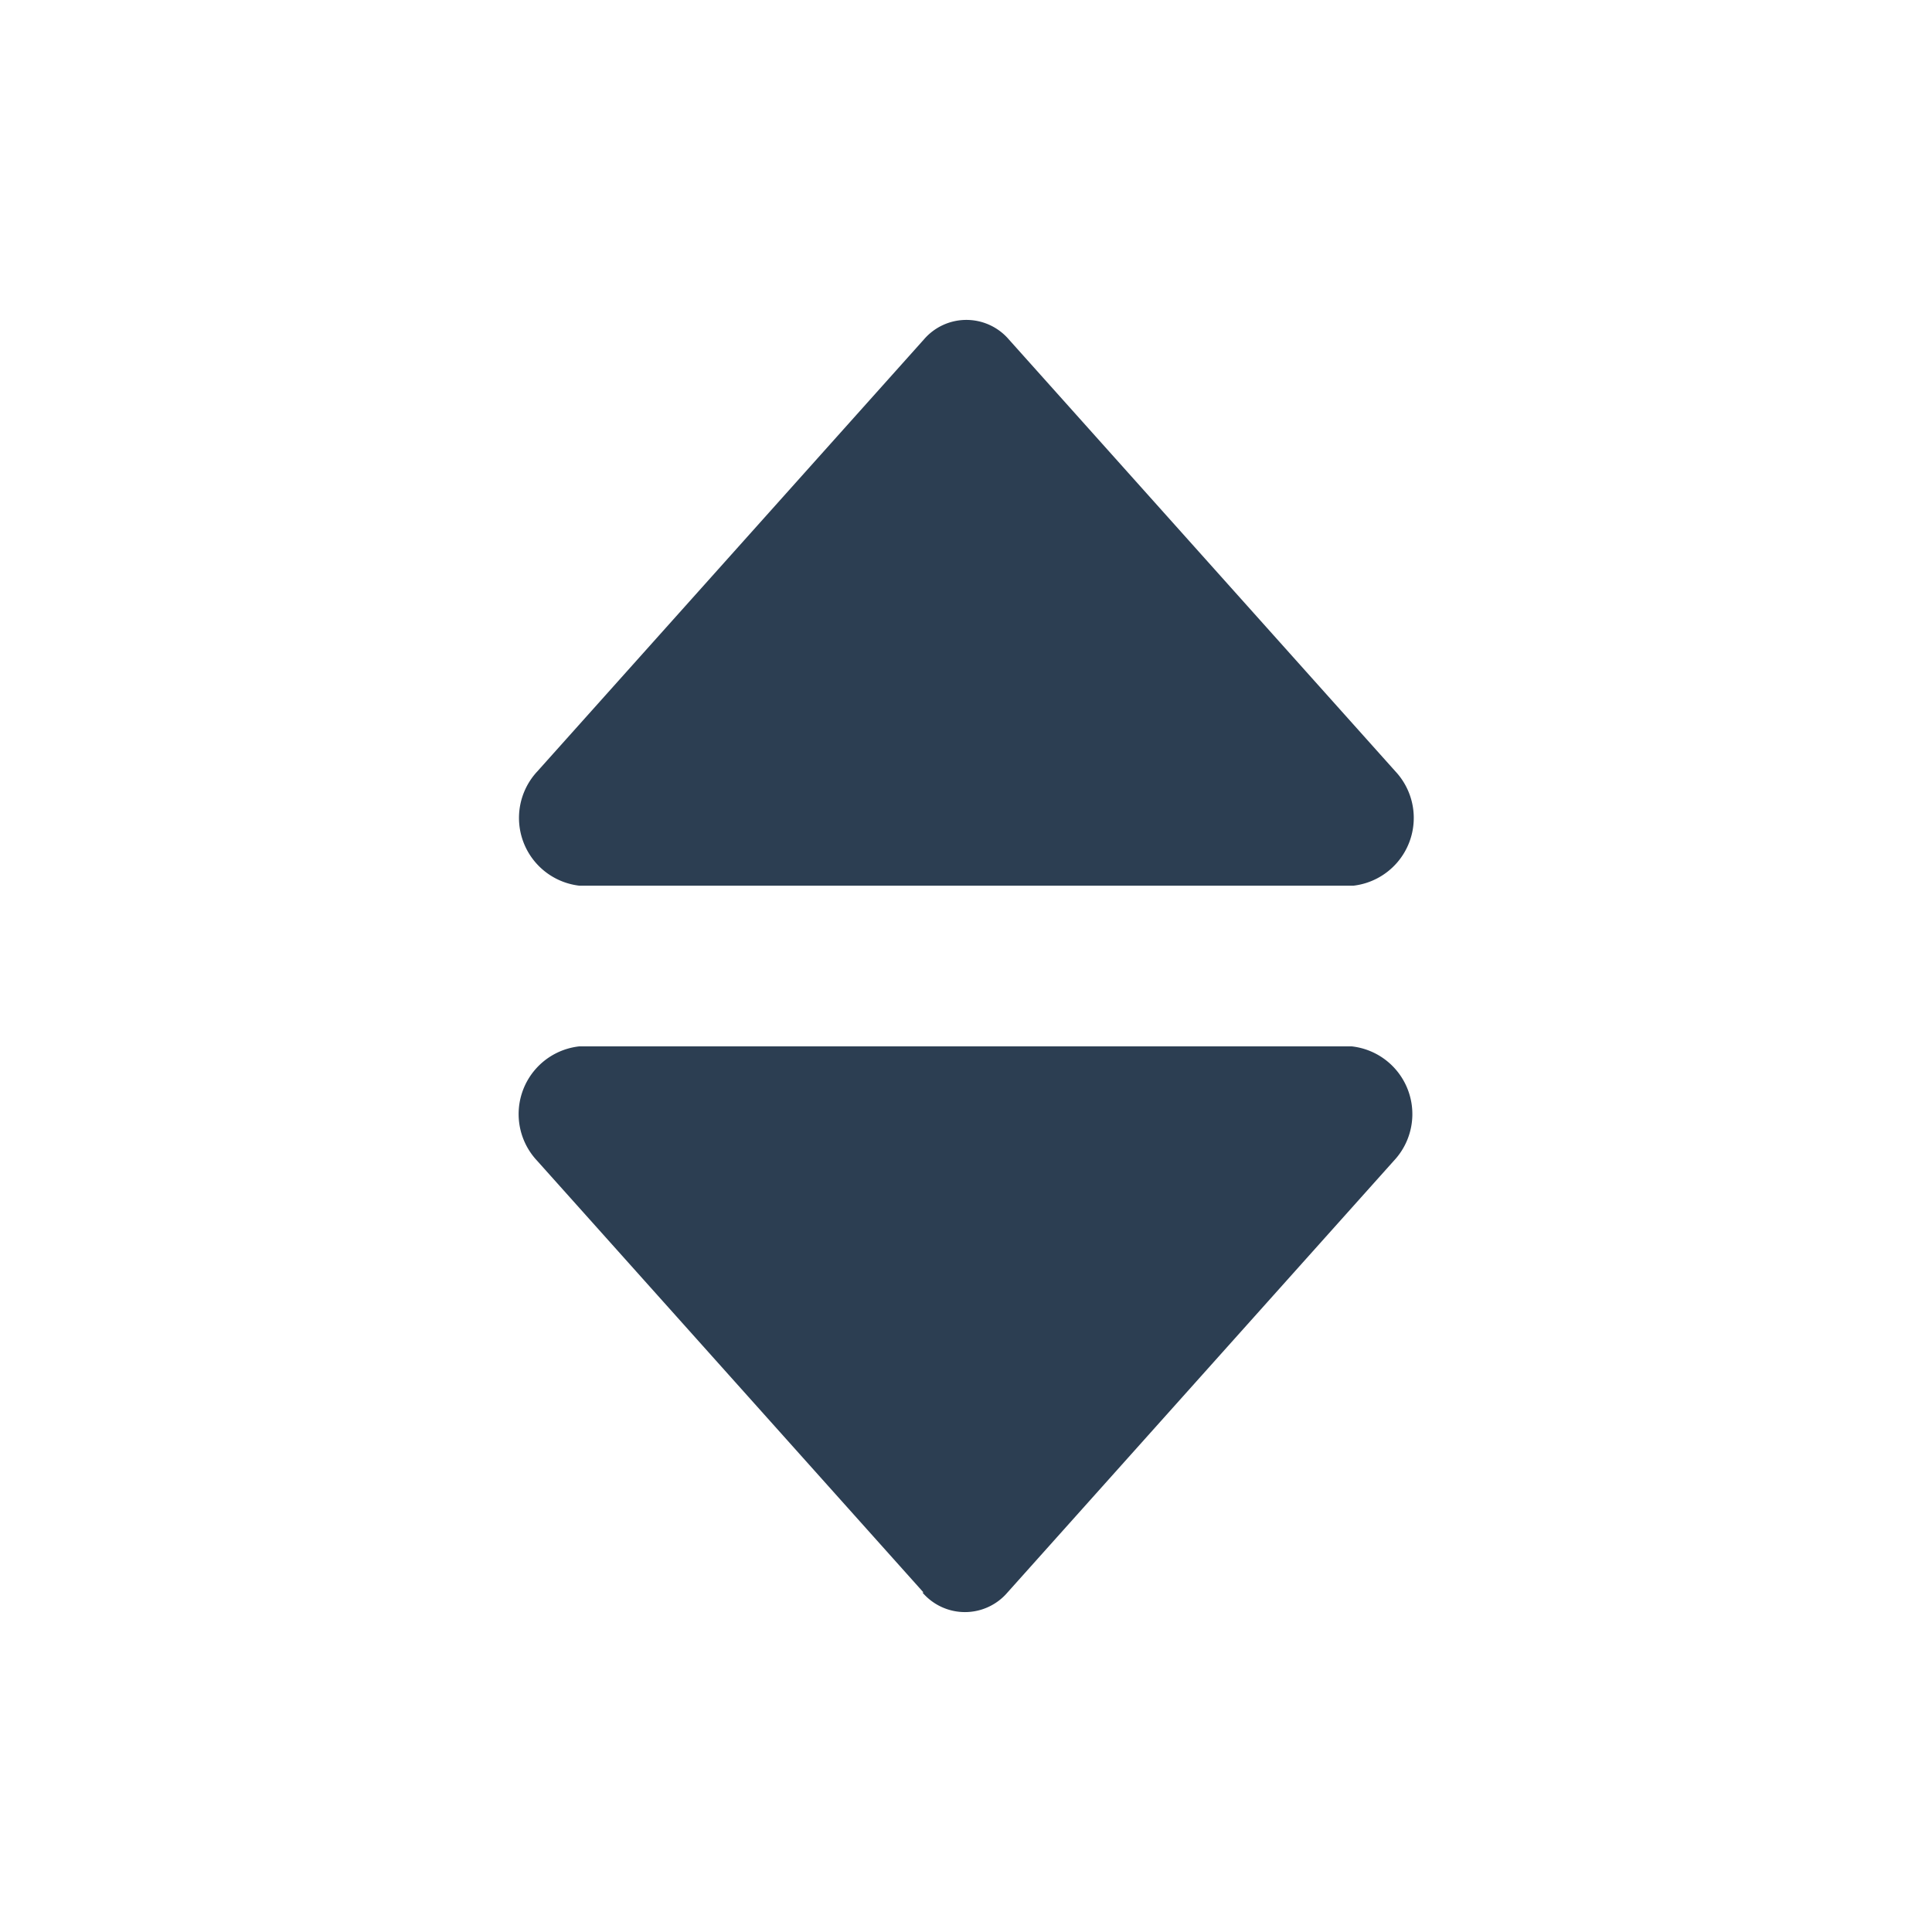
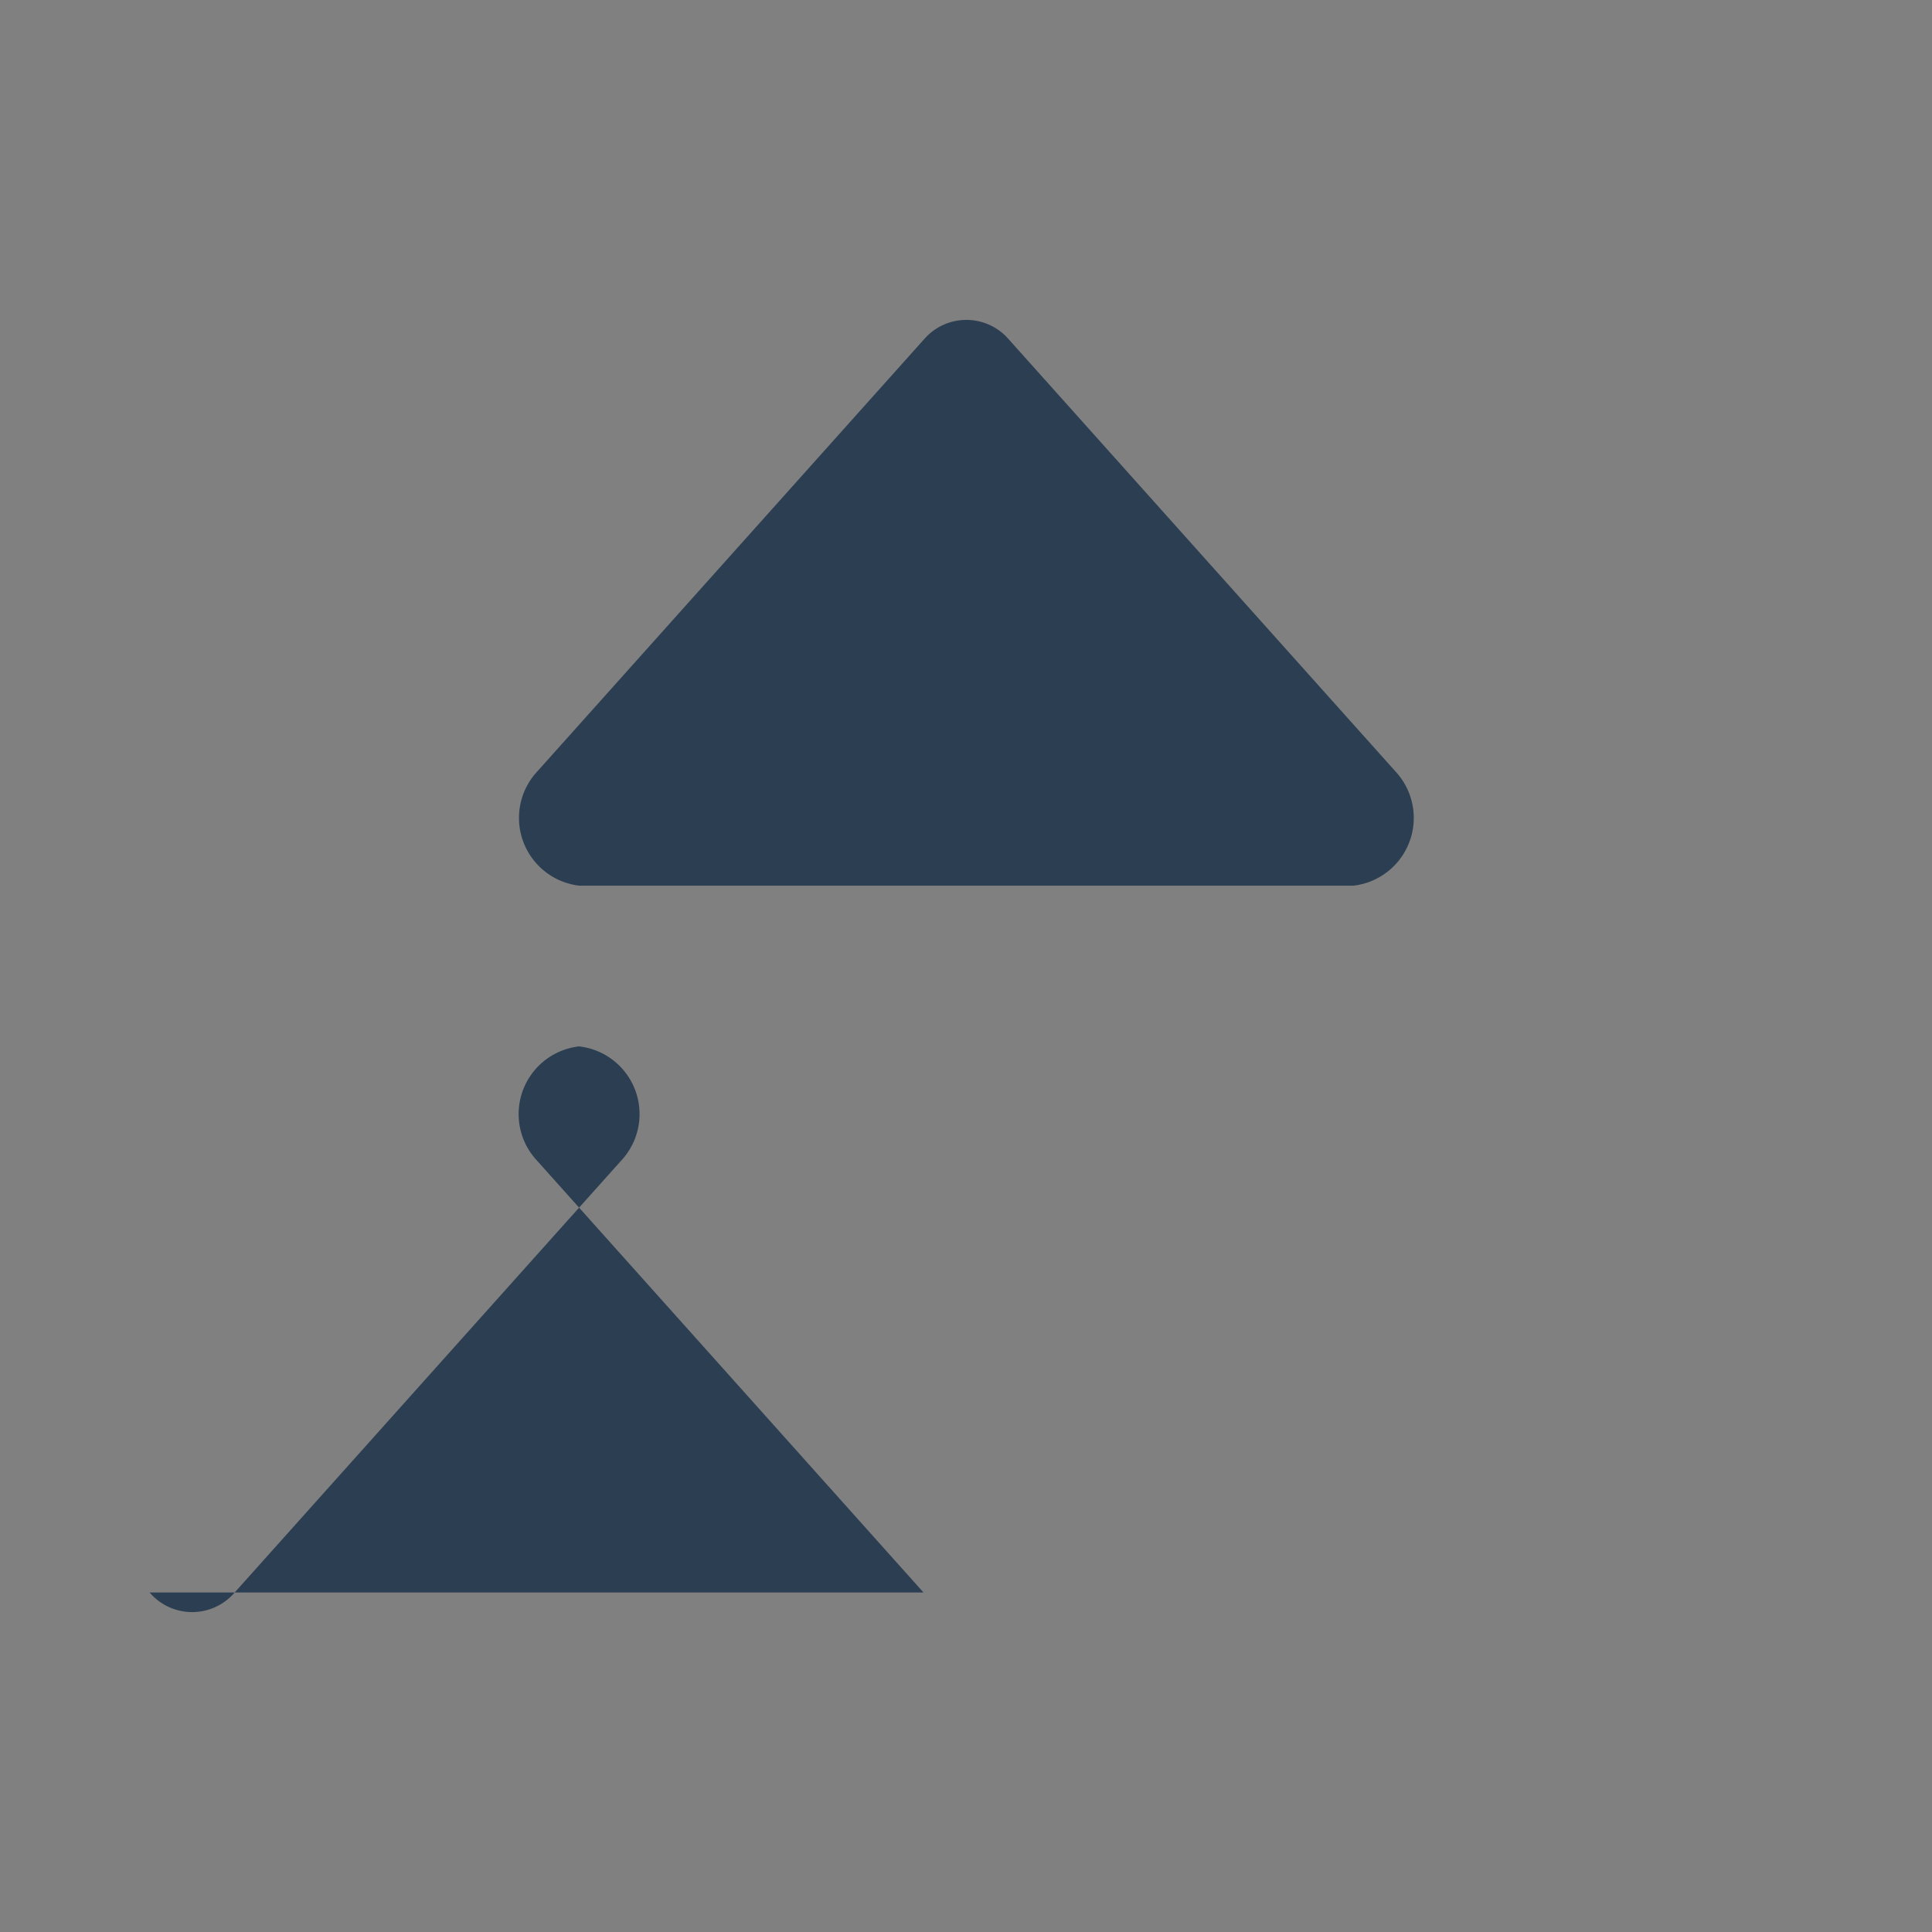
<svg xmlns="http://www.w3.org/2000/svg" width="23" height="23" viewBox="0 0 23 23">
  <rect x="0" y="0" width="23" height="23" fill="#808080" stroke="none" />
  <defs>
    <clipPath id="clip-Artboard_12">
      <rect width="23" height="23" />
    </clipPath>
  </defs>
  <g id="Artboard_12" data-name="Artboard – 12" clip-path="url(#clip-Artboard_12)">
-     <rect width="23" height="23" fill="#fff" />
-     <path id="Union_19" data-name="Union 19" d="M4.812,15.15l-4.6-5.14a.811.811,0,0,1,.5-1.361h9.2a.811.811,0,0,1,.5,1.361l-4.6,5.14a.666.666,0,0,1-1.013,0ZM.716,6.736a.812.812,0,0,1-.5-1.362l4.6-5.14a.666.666,0,0,1,1.013,0l4.6,5.14a.812.812,0,0,1-.5,1.362Z" transform="translate(6.182 3.808)" fill="#2c3e52" />
+     <path id="Union_19" data-name="Union 19" d="M4.812,15.15l-4.6-5.14a.811.811,0,0,1,.5-1.361a.811.811,0,0,1,.5,1.361l-4.6,5.14a.666.666,0,0,1-1.013,0ZM.716,6.736a.812.812,0,0,1-.5-1.362l4.6-5.14a.666.666,0,0,1,1.013,0l4.6,5.14a.812.812,0,0,1-.5,1.362Z" transform="translate(6.182 3.808)" fill="#2c3e52" />
  </g>
</svg>